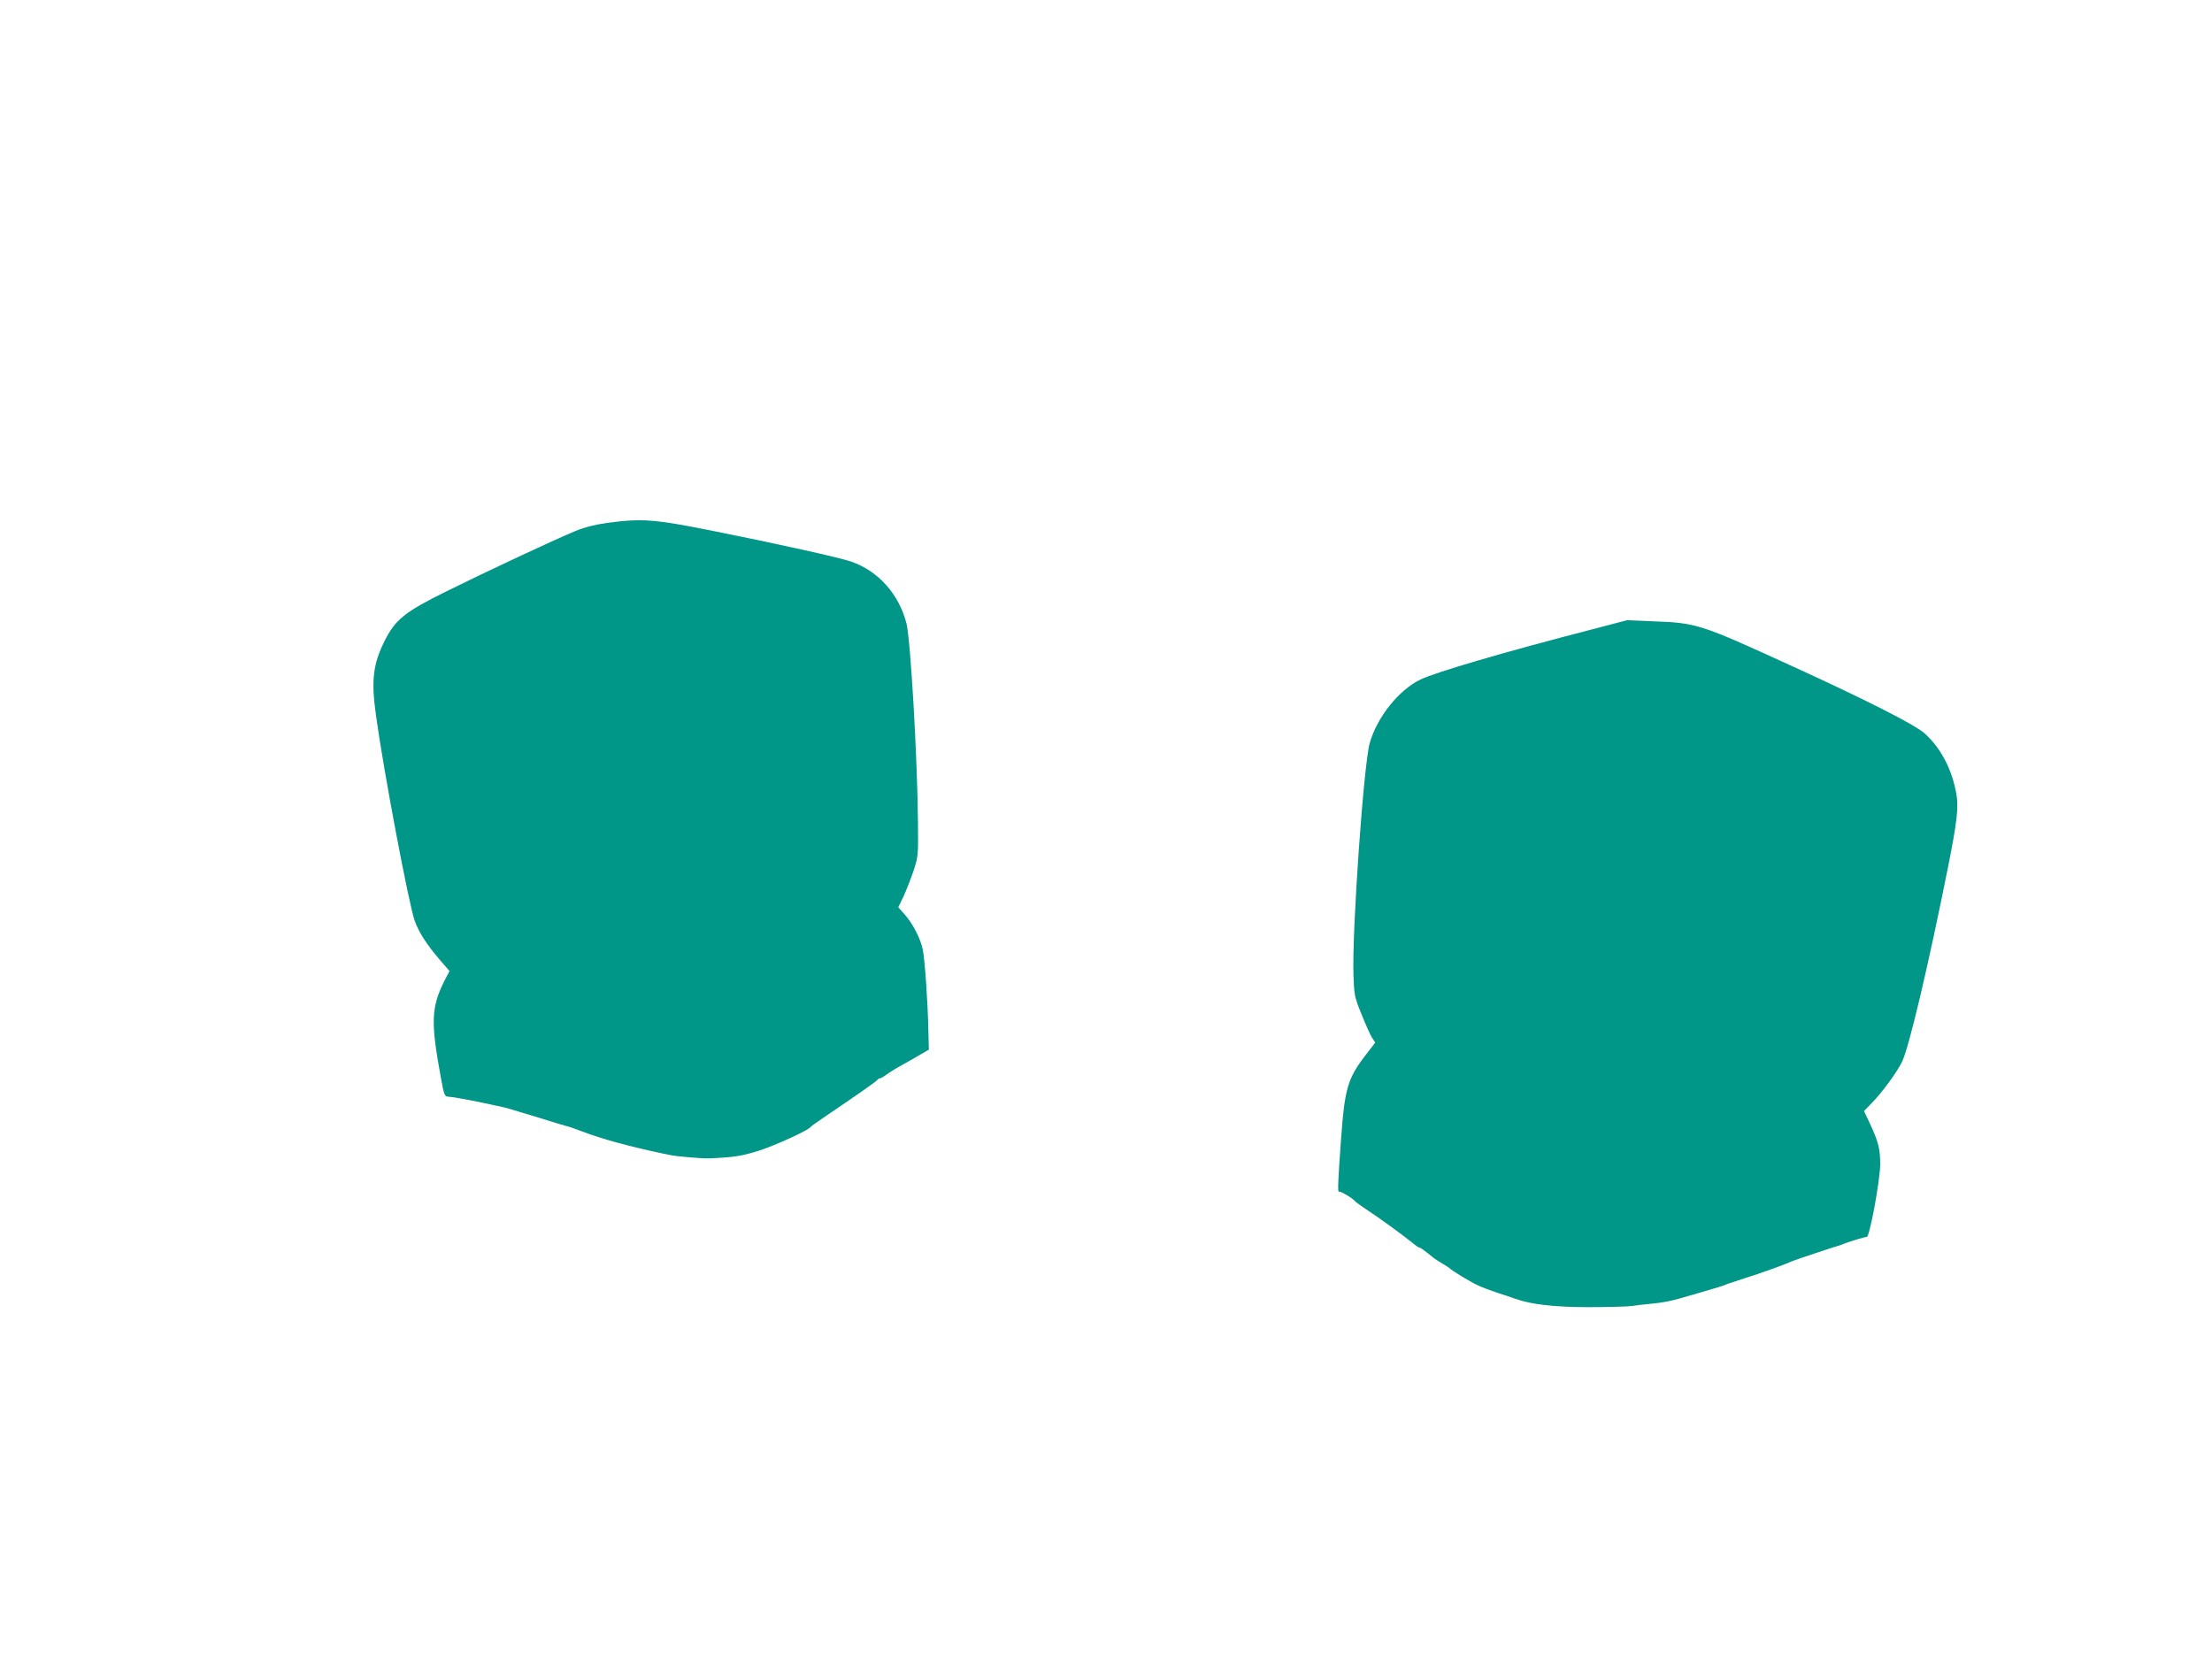
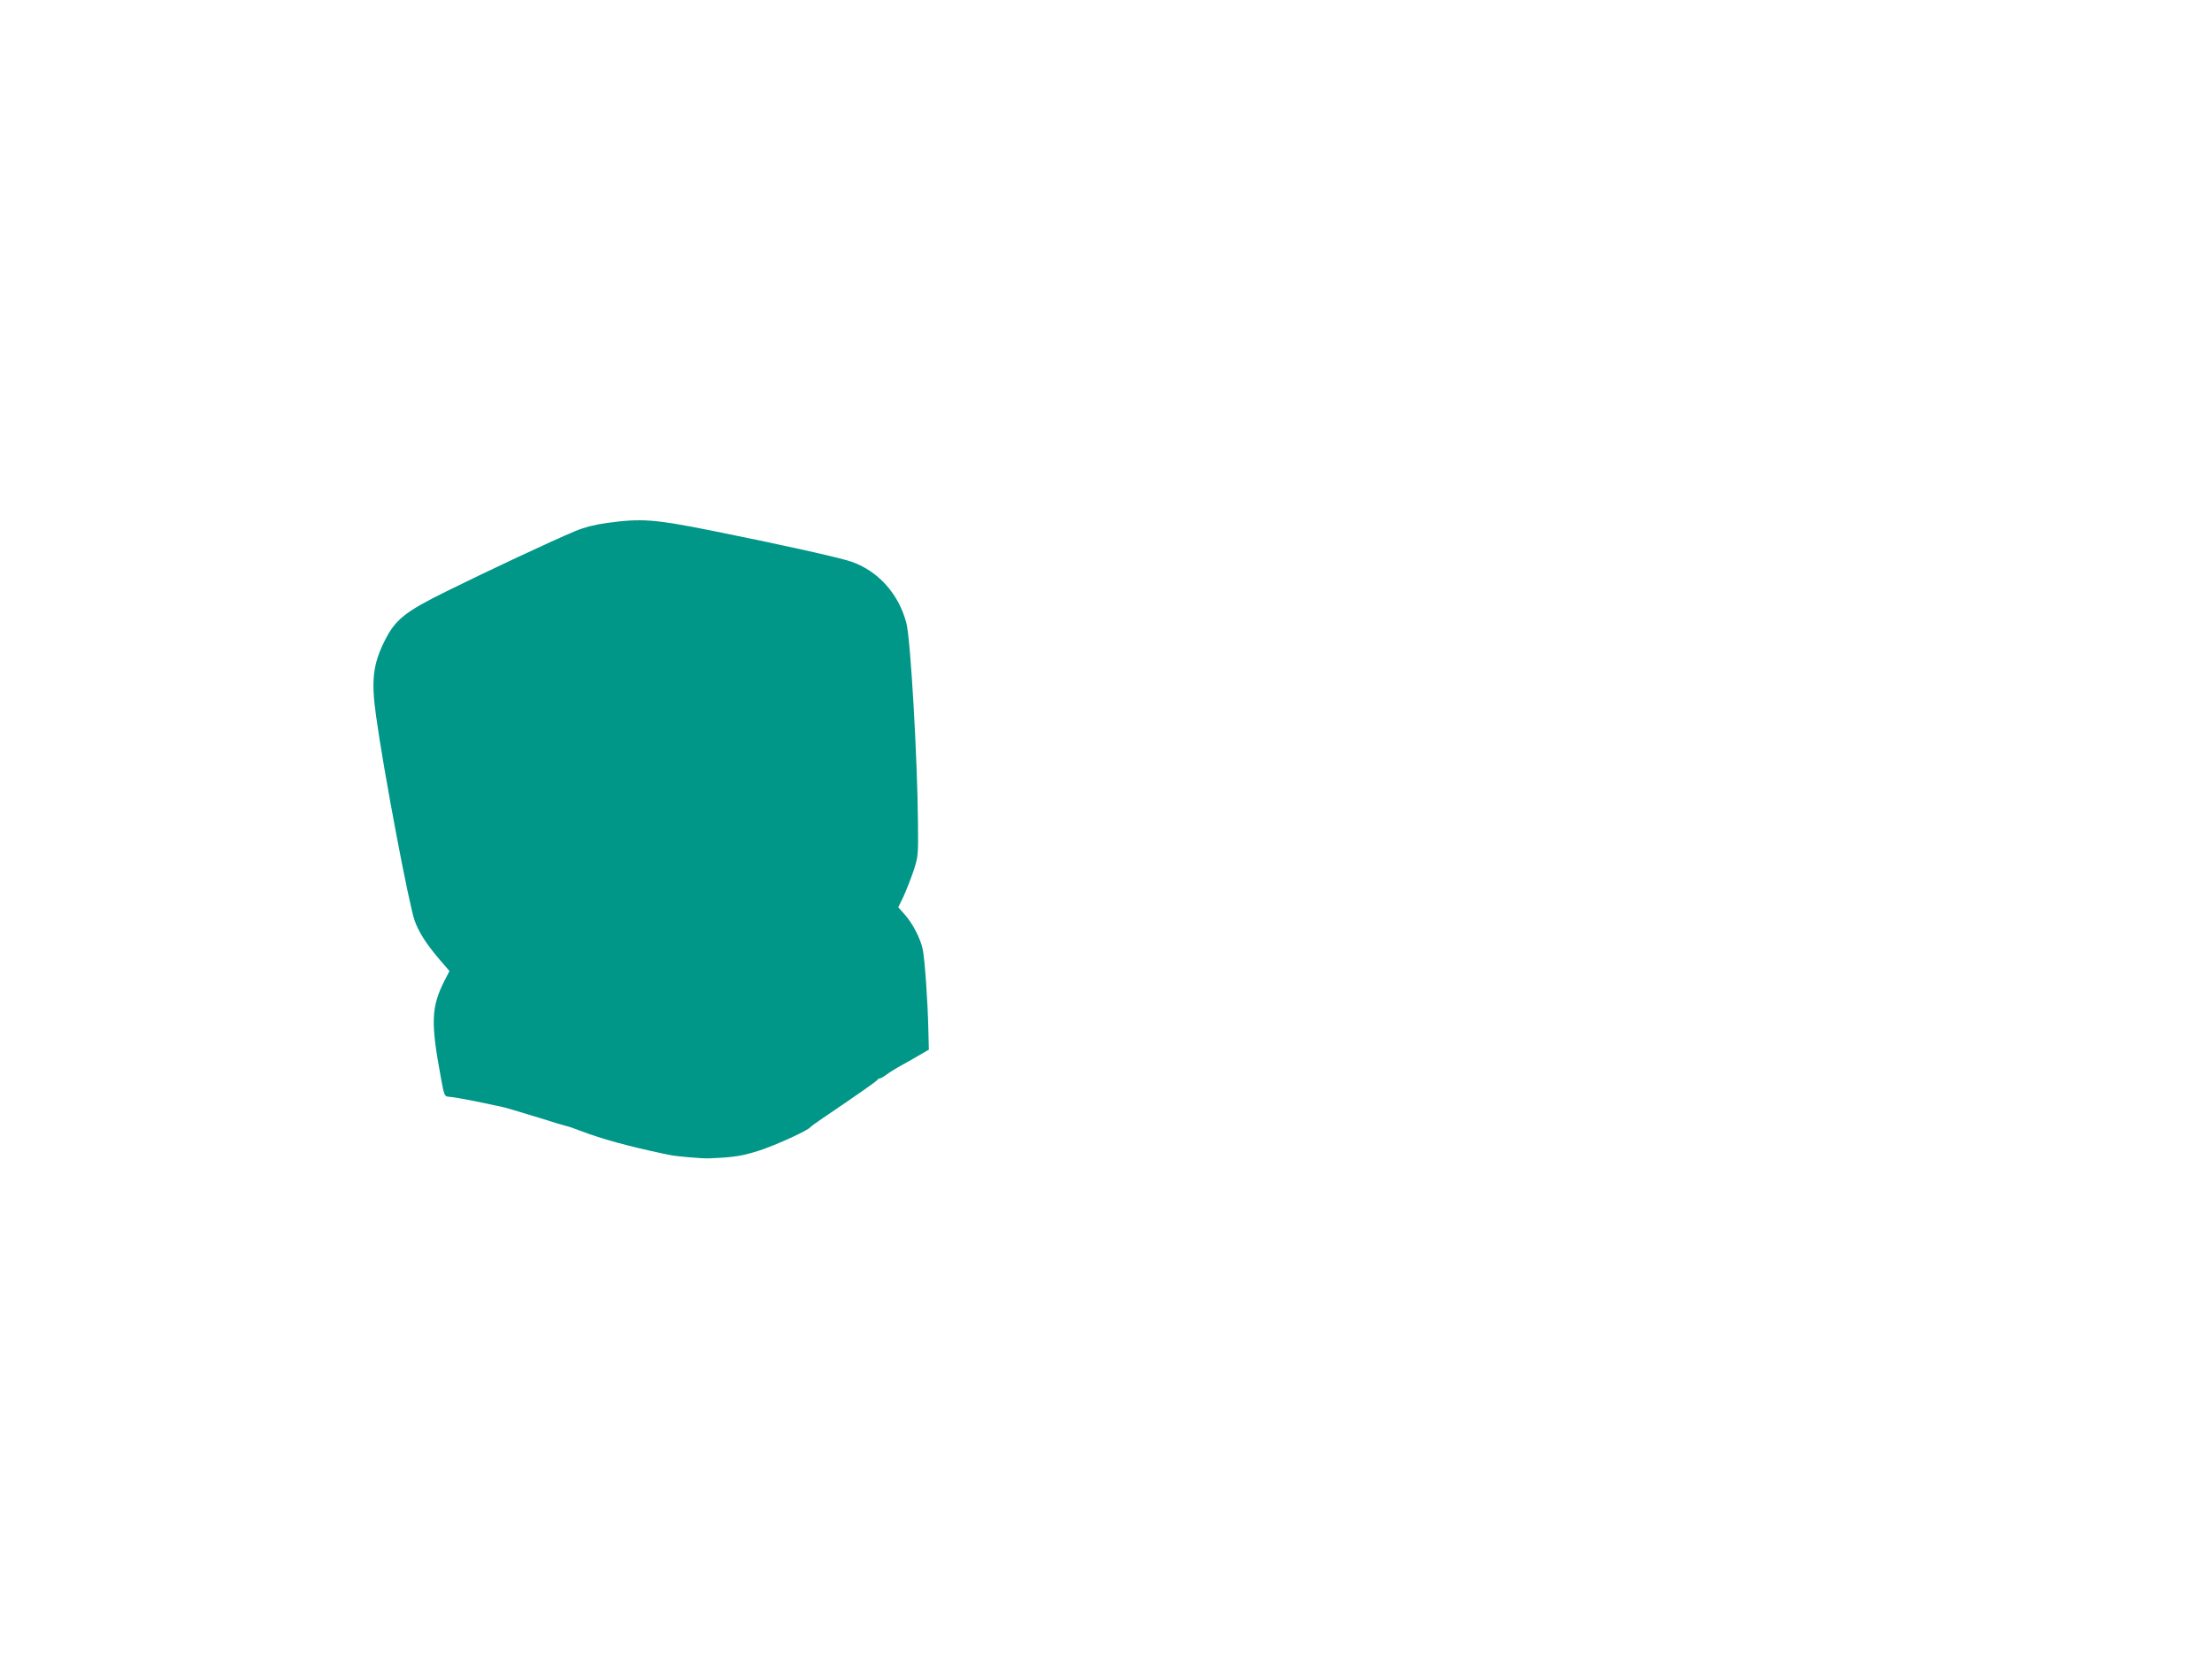
<svg xmlns="http://www.w3.org/2000/svg" version="1.0" width="1280pt" height="960pt" viewBox="0 0 1280 960" preserveAspectRatio="xMidYMid meet">
  <g transform="translate(0,960) scale(0.1,-0.1)" fill="#009688" stroke="none">
    <path d="M3512 6574 c-70 -10 -130 -25 -185 -48 -121 -50 -512 -233 -746 -349 -237 -117 -293 -162 -354 -283 -69 -137 -80 -231 -51 -436 44 -321 189 -1086 223 -1184 24 -68 66 -134 145 -227 l57 -66 -30 -58 c-76 -152 -79 -239 -20 -558 18 -100 22 -110 42 -111 26 -1 112 -17 213 -38 39 -9 80 -17 90 -19 25 -5 83 -22 233 -68 68 -22 133 -41 145 -44 12 -2 53 -16 91 -31 119 -45 267 -86 470 -129 11 -2 31 -6 44 -9 37 -8 181 -20 221 -19 148 6 193 13 296 46 97 32 279 115 294 135 3 4 34 27 70 51 220 149 315 216 318 223 2 4 8 8 14 8 5 0 24 11 41 24 18 13 58 38 90 55 32 18 79 44 105 60 l47 27 -3 115 c-3 158 -21 415 -33 468 -14 62 -57 146 -102 197 l-39 44 30 62 c16 35 42 101 58 148 27 82 28 91 26 275 -3 378 -43 1066 -67 1159 -44 169 -163 302 -319 356 -70 24 -412 100 -811 180 -332 66 -401 71 -603 44z" />
-     <path d="M9205 5956 c-496 -128 -895 -245 -985 -288 -125 -60 -251 -217 -294 -368 -35 -125 -103 -1088 -94 -1342 4 -117 6 -128 47 -228 23 -58 50 -118 60 -134 l19 -29 -63 -82 c-96 -127 -114 -189 -134 -465 -19 -258 -21 -321 -13 -316 8 5 80 -38 92 -54 3 -4 30 -24 60 -44 92 -61 206 -144 280 -203 15 -13 31 -23 35 -23 6 0 29 -17 82 -60 7 -6 30 -20 50 -32 21 -12 40 -25 43 -28 12 -13 119 -78 160 -97 25 -12 77 -31 115 -44 39 -12 86 -28 105 -35 89 -32 226 -48 420 -48 107 0 218 3 245 6 28 4 74 10 103 12 94 9 134 17 251 52 64 19 121 36 126 37 44 13 63 19 80 27 11 4 56 19 100 33 93 29 241 82 270 97 15 7 254 87 285 95 3 1 12 4 20 8 39 15 126 41 132 39 16 -4 78 330 78 421 0 87 -10 128 -57 230 l-37 78 46 47 c63 65 143 175 174 237 41 84 154 564 268 1135 51 257 60 338 47 414 -25 144 -90 268 -185 353 -56 50 -344 196 -776 393 -522 239 -543 246 -800 255 l-145 6 -210 -55z" />
  </g>
</svg>